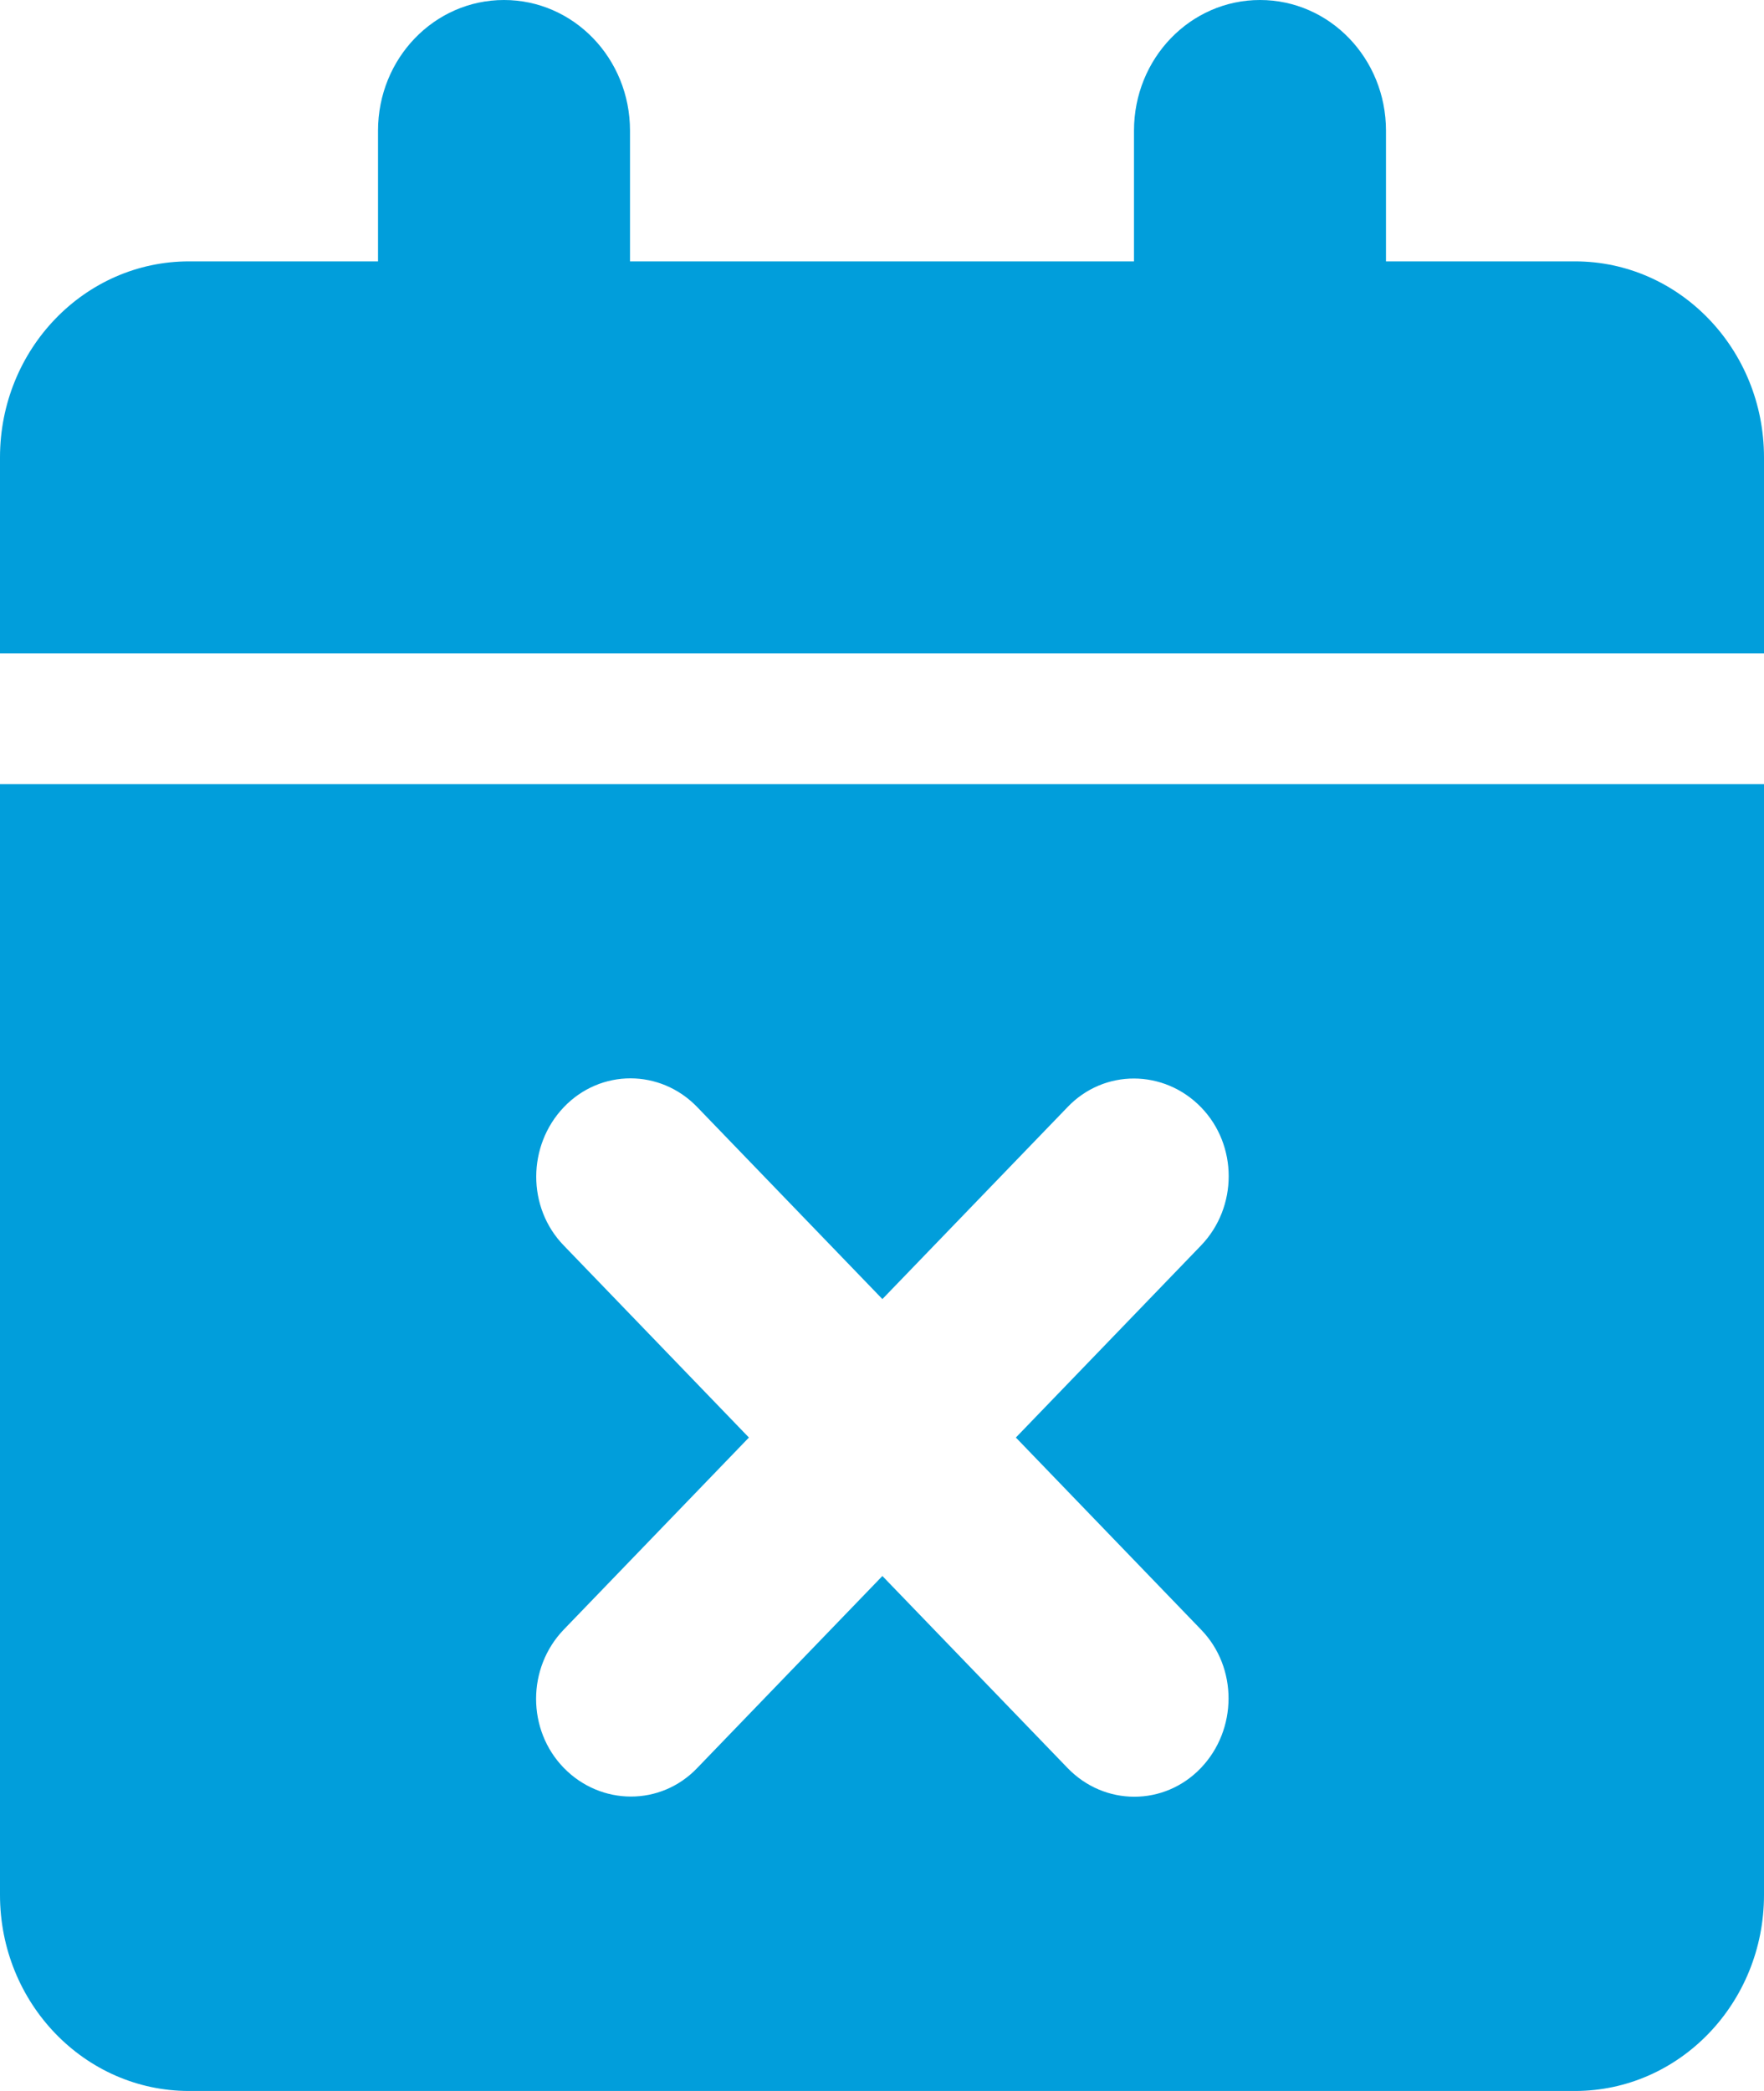
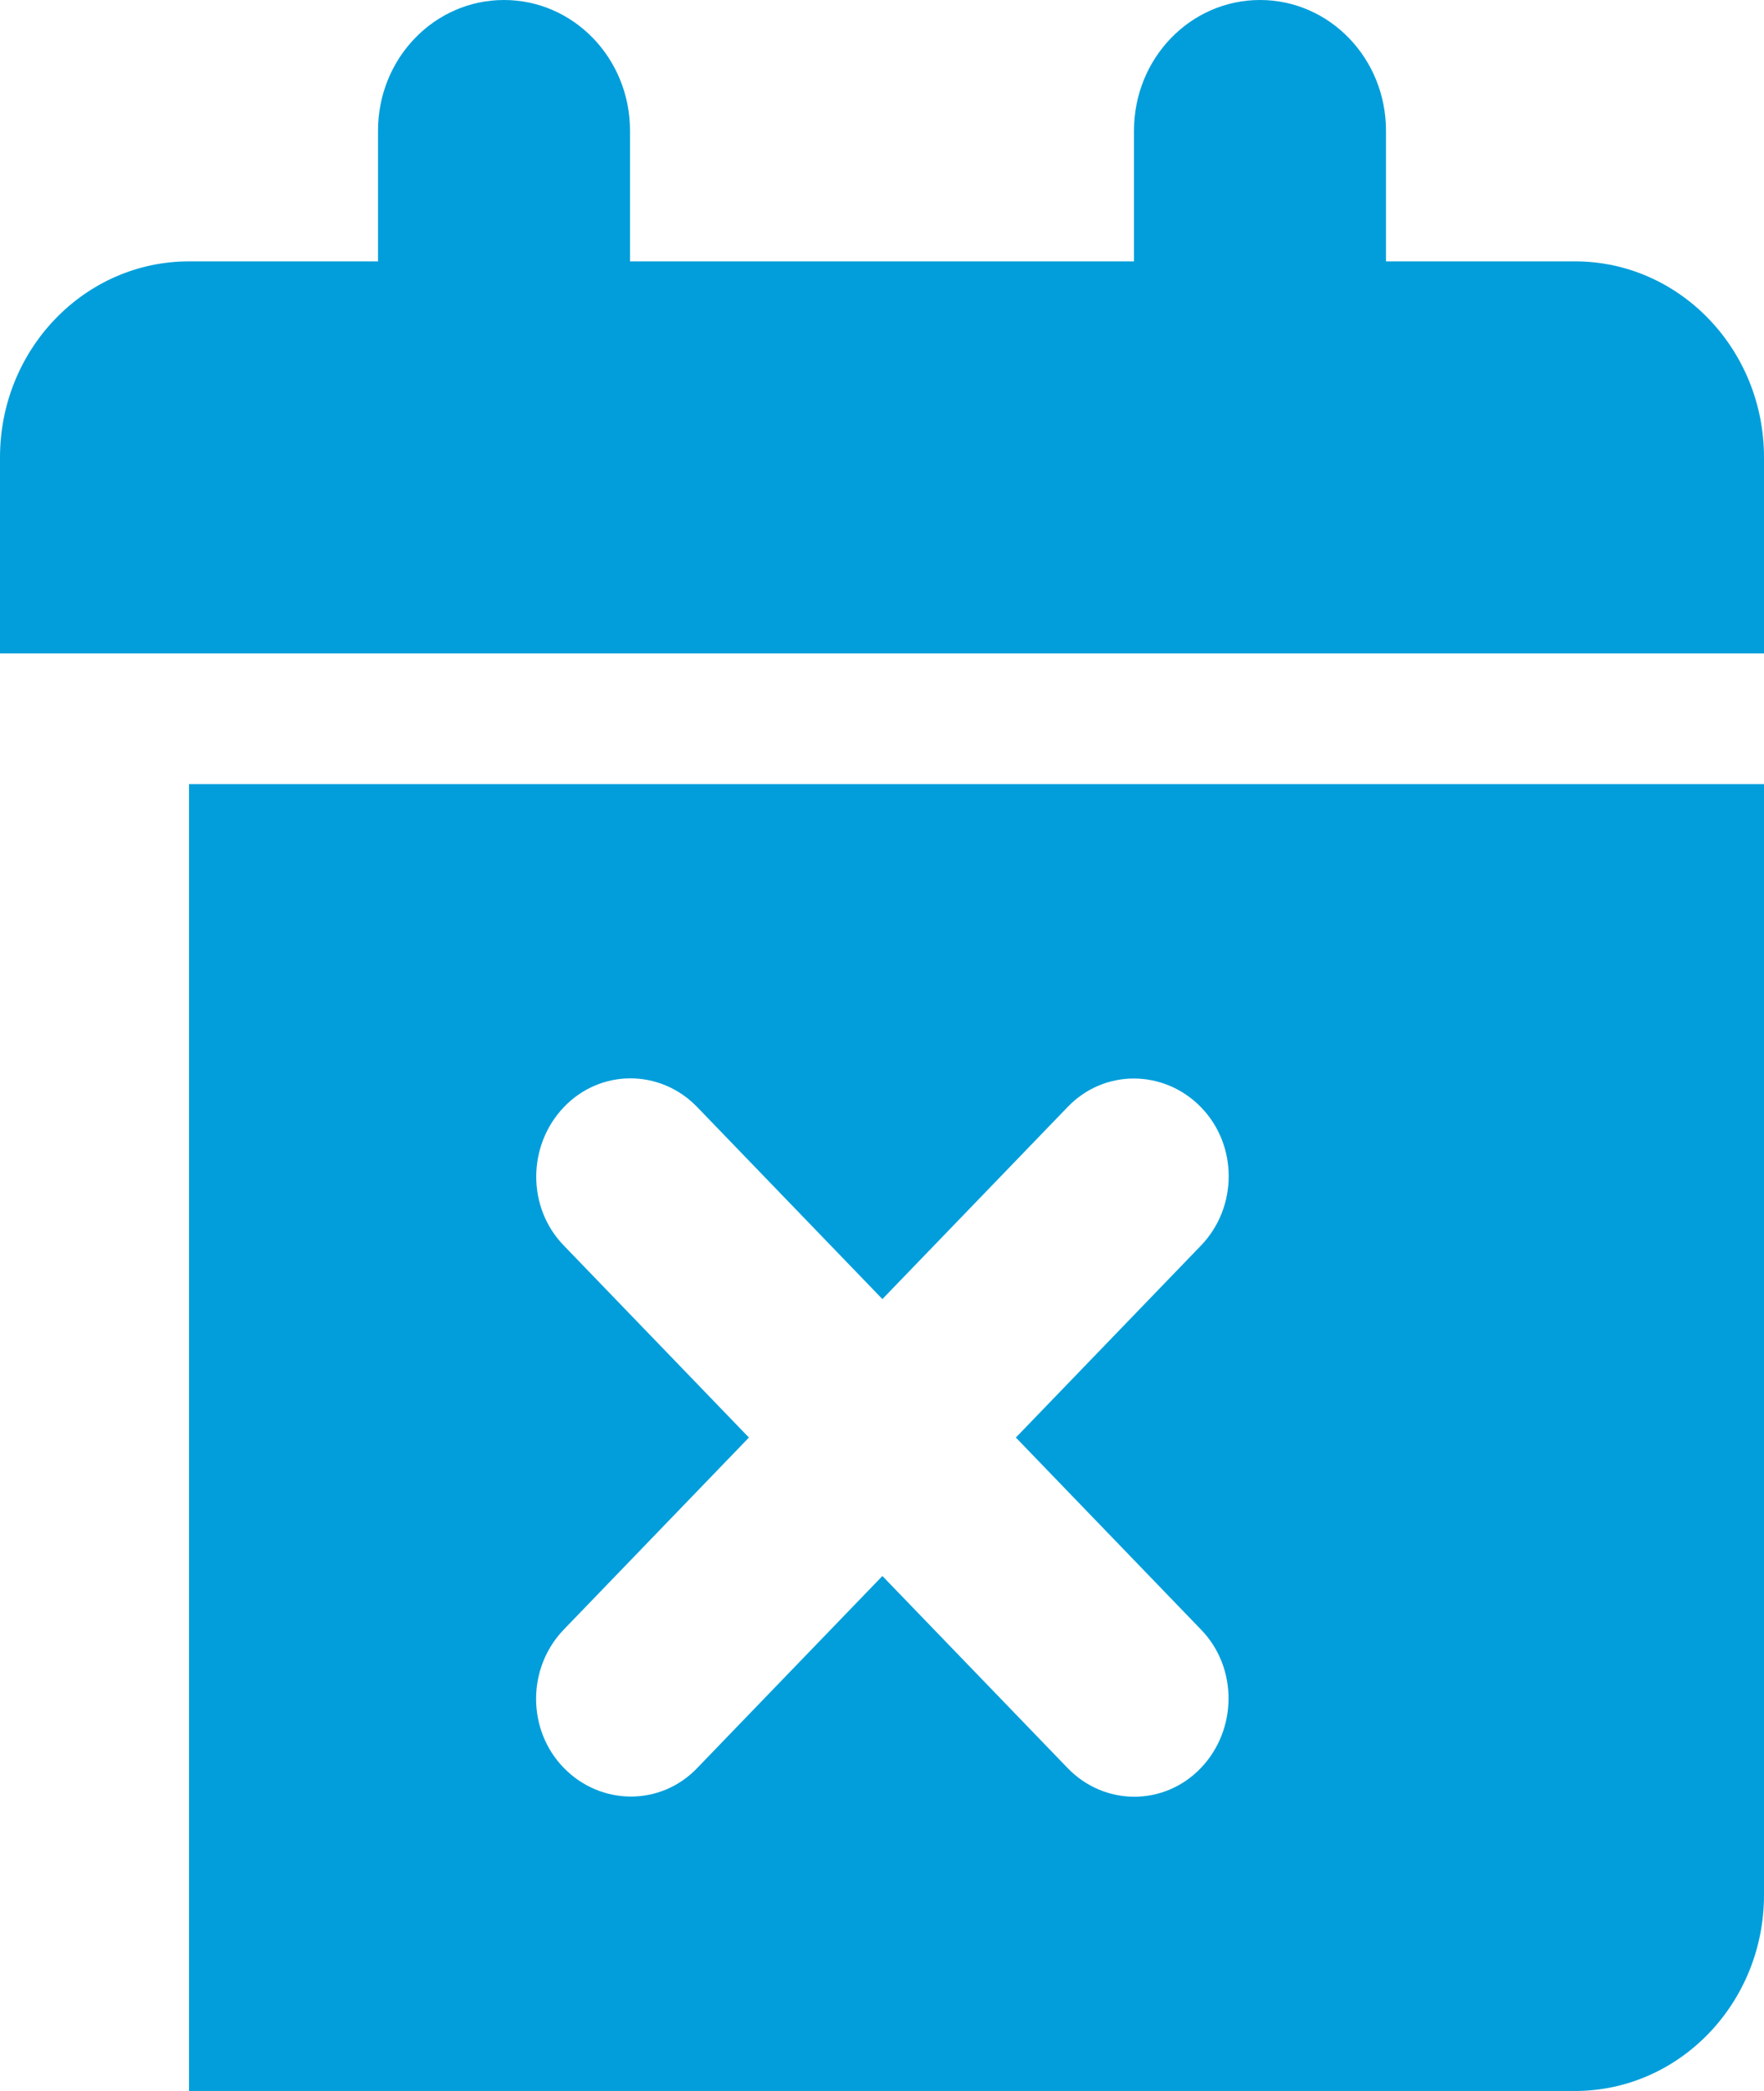
<svg xmlns="http://www.w3.org/2000/svg" width="27" height="32" viewBox="0 0 27 32" fill="none">
-   <path d="M7.714 0C8.781 0 9.643 0.894 9.643 2V4H17.357V2C17.357 0.894 18.219 0 19.286 0C20.352 0 21.214 0.894 21.214 2V4H24.107C25.704 4 27 5.344 27 7V10H0V7C0 5.344 1.296 4 2.893 4H5.786V2C5.786 0.894 6.648 0 7.714 0ZM0 12H27V29C27 30.656 25.704 32 24.107 32H2.893C1.296 32 0 30.656 0 29V12ZM18.382 19.062C18.948 18.475 18.948 17.525 18.382 16.944C17.815 16.363 16.899 16.356 16.339 16.944L13.506 19.881L10.673 16.944C10.107 16.356 9.191 16.356 8.63 16.944C8.07 17.531 8.064 18.481 8.63 19.062L11.463 22L8.63 24.938C8.064 25.525 8.064 26.475 8.63 27.056C9.197 27.637 10.113 27.644 10.673 27.056L13.506 24.119L16.339 27.056C16.905 27.644 17.821 27.644 18.382 27.056C18.942 26.469 18.948 25.519 18.382 24.938L15.549 22L18.382 19.062Z" fill="#019EDB" />
+   <path d="M7.714 0C8.781 0 9.643 0.894 9.643 2V4H17.357V2C17.357 0.894 18.219 0 19.286 0C20.352 0 21.214 0.894 21.214 2V4H24.107C25.704 4 27 5.344 27 7V10H0V7C0 5.344 1.296 4 2.893 4H5.786V2C5.786 0.894 6.648 0 7.714 0ZM0 12H27V29C27 30.656 25.704 32 24.107 32H2.893V12ZM18.382 19.062C18.948 18.475 18.948 17.525 18.382 16.944C17.815 16.363 16.899 16.356 16.339 16.944L13.506 19.881L10.673 16.944C10.107 16.356 9.191 16.356 8.63 16.944C8.07 17.531 8.064 18.481 8.63 19.062L11.463 22L8.63 24.938C8.064 25.525 8.064 26.475 8.63 27.056C9.197 27.637 10.113 27.644 10.673 27.056L13.506 24.119L16.339 27.056C16.905 27.644 17.821 27.644 18.382 27.056C18.942 26.469 18.948 25.519 18.382 24.938L15.549 22L18.382 19.062Z" fill="#019EDB" />
</svg>